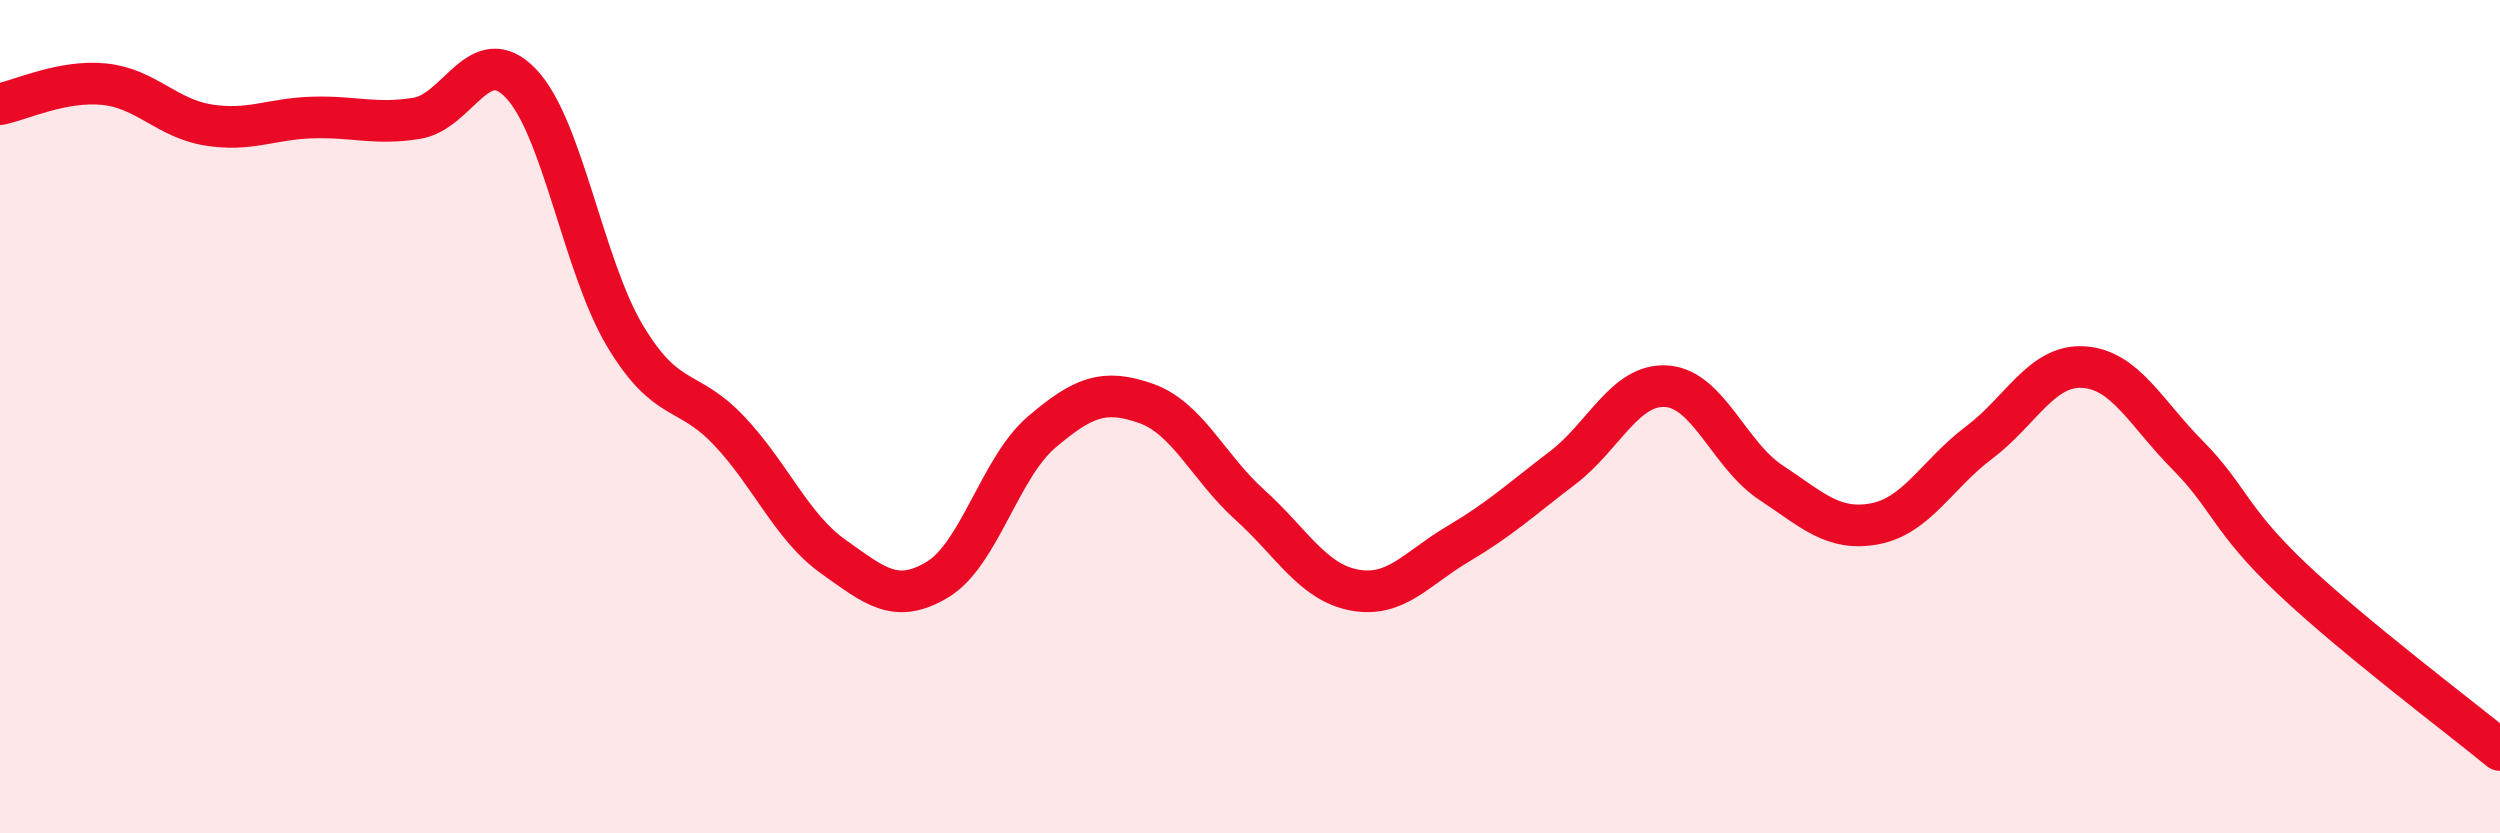
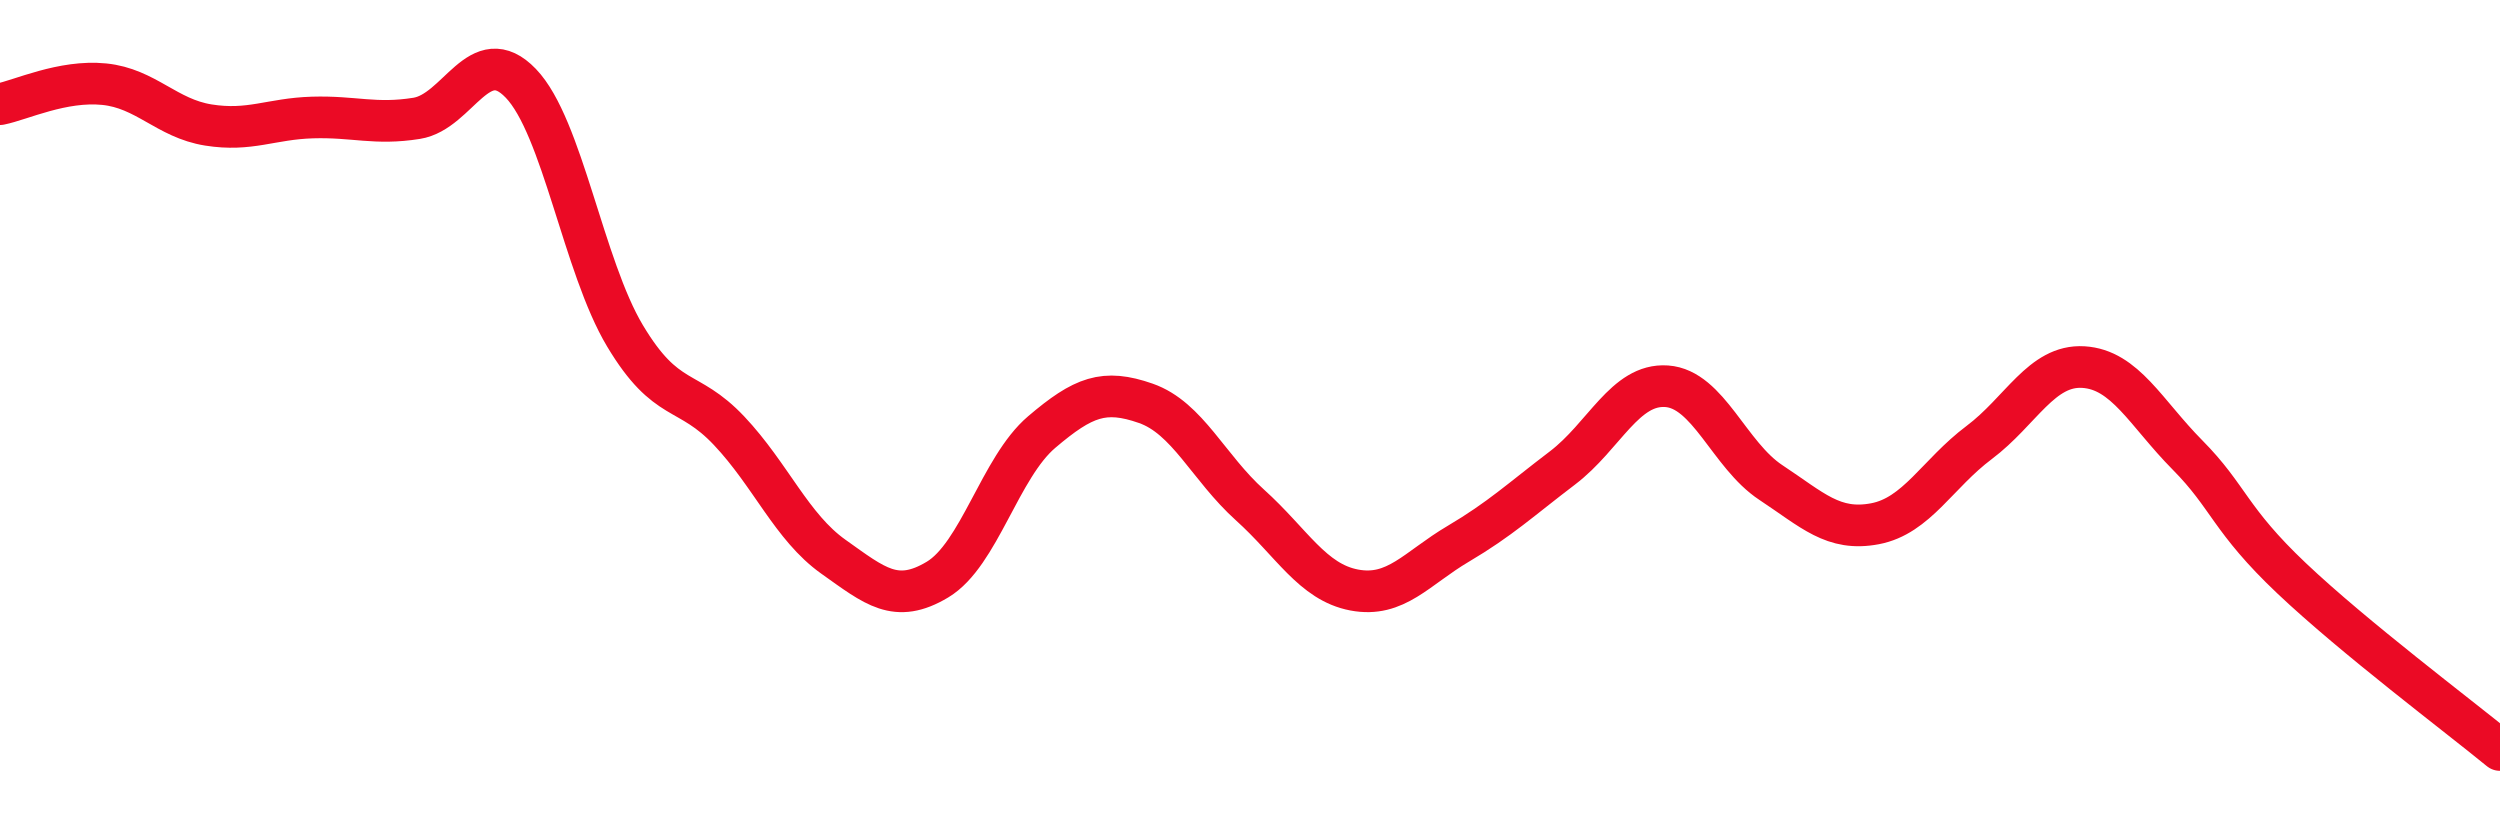
<svg xmlns="http://www.w3.org/2000/svg" width="60" height="20" viewBox="0 0 60 20">
-   <path d="M 0,2.5 C 0.5,2.4 1.5,1.92 2.5,2.02 C 3.5,2.12 4,2.84 5,3 C 6,3.16 6.5,2.85 7.5,2.82 C 8.5,2.79 9,3 10,2.84 C 11,2.68 11.5,0.96 12.5,2 C 13.5,3.04 14,6.39 15,8.06 C 16,9.73 16.5,9.28 17.5,10.34 C 18.5,11.4 19,12.65 20,13.36 C 21,14.07 21.5,14.51 22.5,13.91 C 23.5,13.31 24,11.22 25,10.37 C 26,9.52 26.5,9.33 27.5,9.68 C 28.5,10.03 29,11.22 30,12.12 C 31,13.02 31.5,13.97 32.5,14.16 C 33.5,14.35 34,13.64 35,13.05 C 36,12.46 36.5,11.99 37.5,11.23 C 38.5,10.47 39,9.2 40,9.27 C 41,9.34 41.5,10.92 42.5,11.58 C 43.5,12.24 44,12.76 45,12.57 C 46,12.38 46.5,11.37 47.5,10.62 C 48.5,9.87 49,8.75 50,8.81 C 51,8.87 51.5,9.91 52.5,10.92 C 53.5,11.93 53.5,12.46 55,13.88 C 56.5,15.3 59,17.18 60,18L60 20L0 20Z" fill="#EB0A25" opacity="0.1" stroke-linecap="round" stroke-linejoin="round" />
  <path d="M 0,2.5 C 0.5,2.4 1.5,1.92 2.5,2.02 C 3.5,2.12 4,2.84 5,3 C 6,3.16 6.5,2.85 7.5,2.82 C 8.5,2.79 9,3 10,2.84 C 11,2.68 11.5,0.96 12.5,2 C 13.5,3.04 14,6.39 15,8.06 C 16,9.73 16.5,9.28 17.5,10.34 C 18.5,11.4 19,12.65 20,13.36 C 21,14.07 21.5,14.51 22.5,13.91 C 23.5,13.31 24,11.22 25,10.37 C 26,9.52 26.5,9.33 27.5,9.68 C 28.5,10.03 29,11.22 30,12.12 C 31,13.02 31.5,13.97 32.5,14.16 C 33.5,14.35 34,13.64 35,13.05 C 36,12.46 36.5,11.99 37.5,11.23 C 38.5,10.47 39,9.2 40,9.27 C 41,9.34 41.5,10.92 42.5,11.58 C 43.5,12.24 44,12.76 45,12.57 C 46,12.38 46.5,11.37 47.5,10.62 C 48.5,9.87 49,8.75 50,8.81 C 51,8.87 51.5,9.91 52.5,10.92 C 53.5,11.93 53.5,12.46 55,13.88 C 56.5,15.3 59,17.18 60,18" stroke="#EB0A25" stroke-width="1" fill="none" stroke-linecap="round" stroke-linejoin="round" />
</svg>